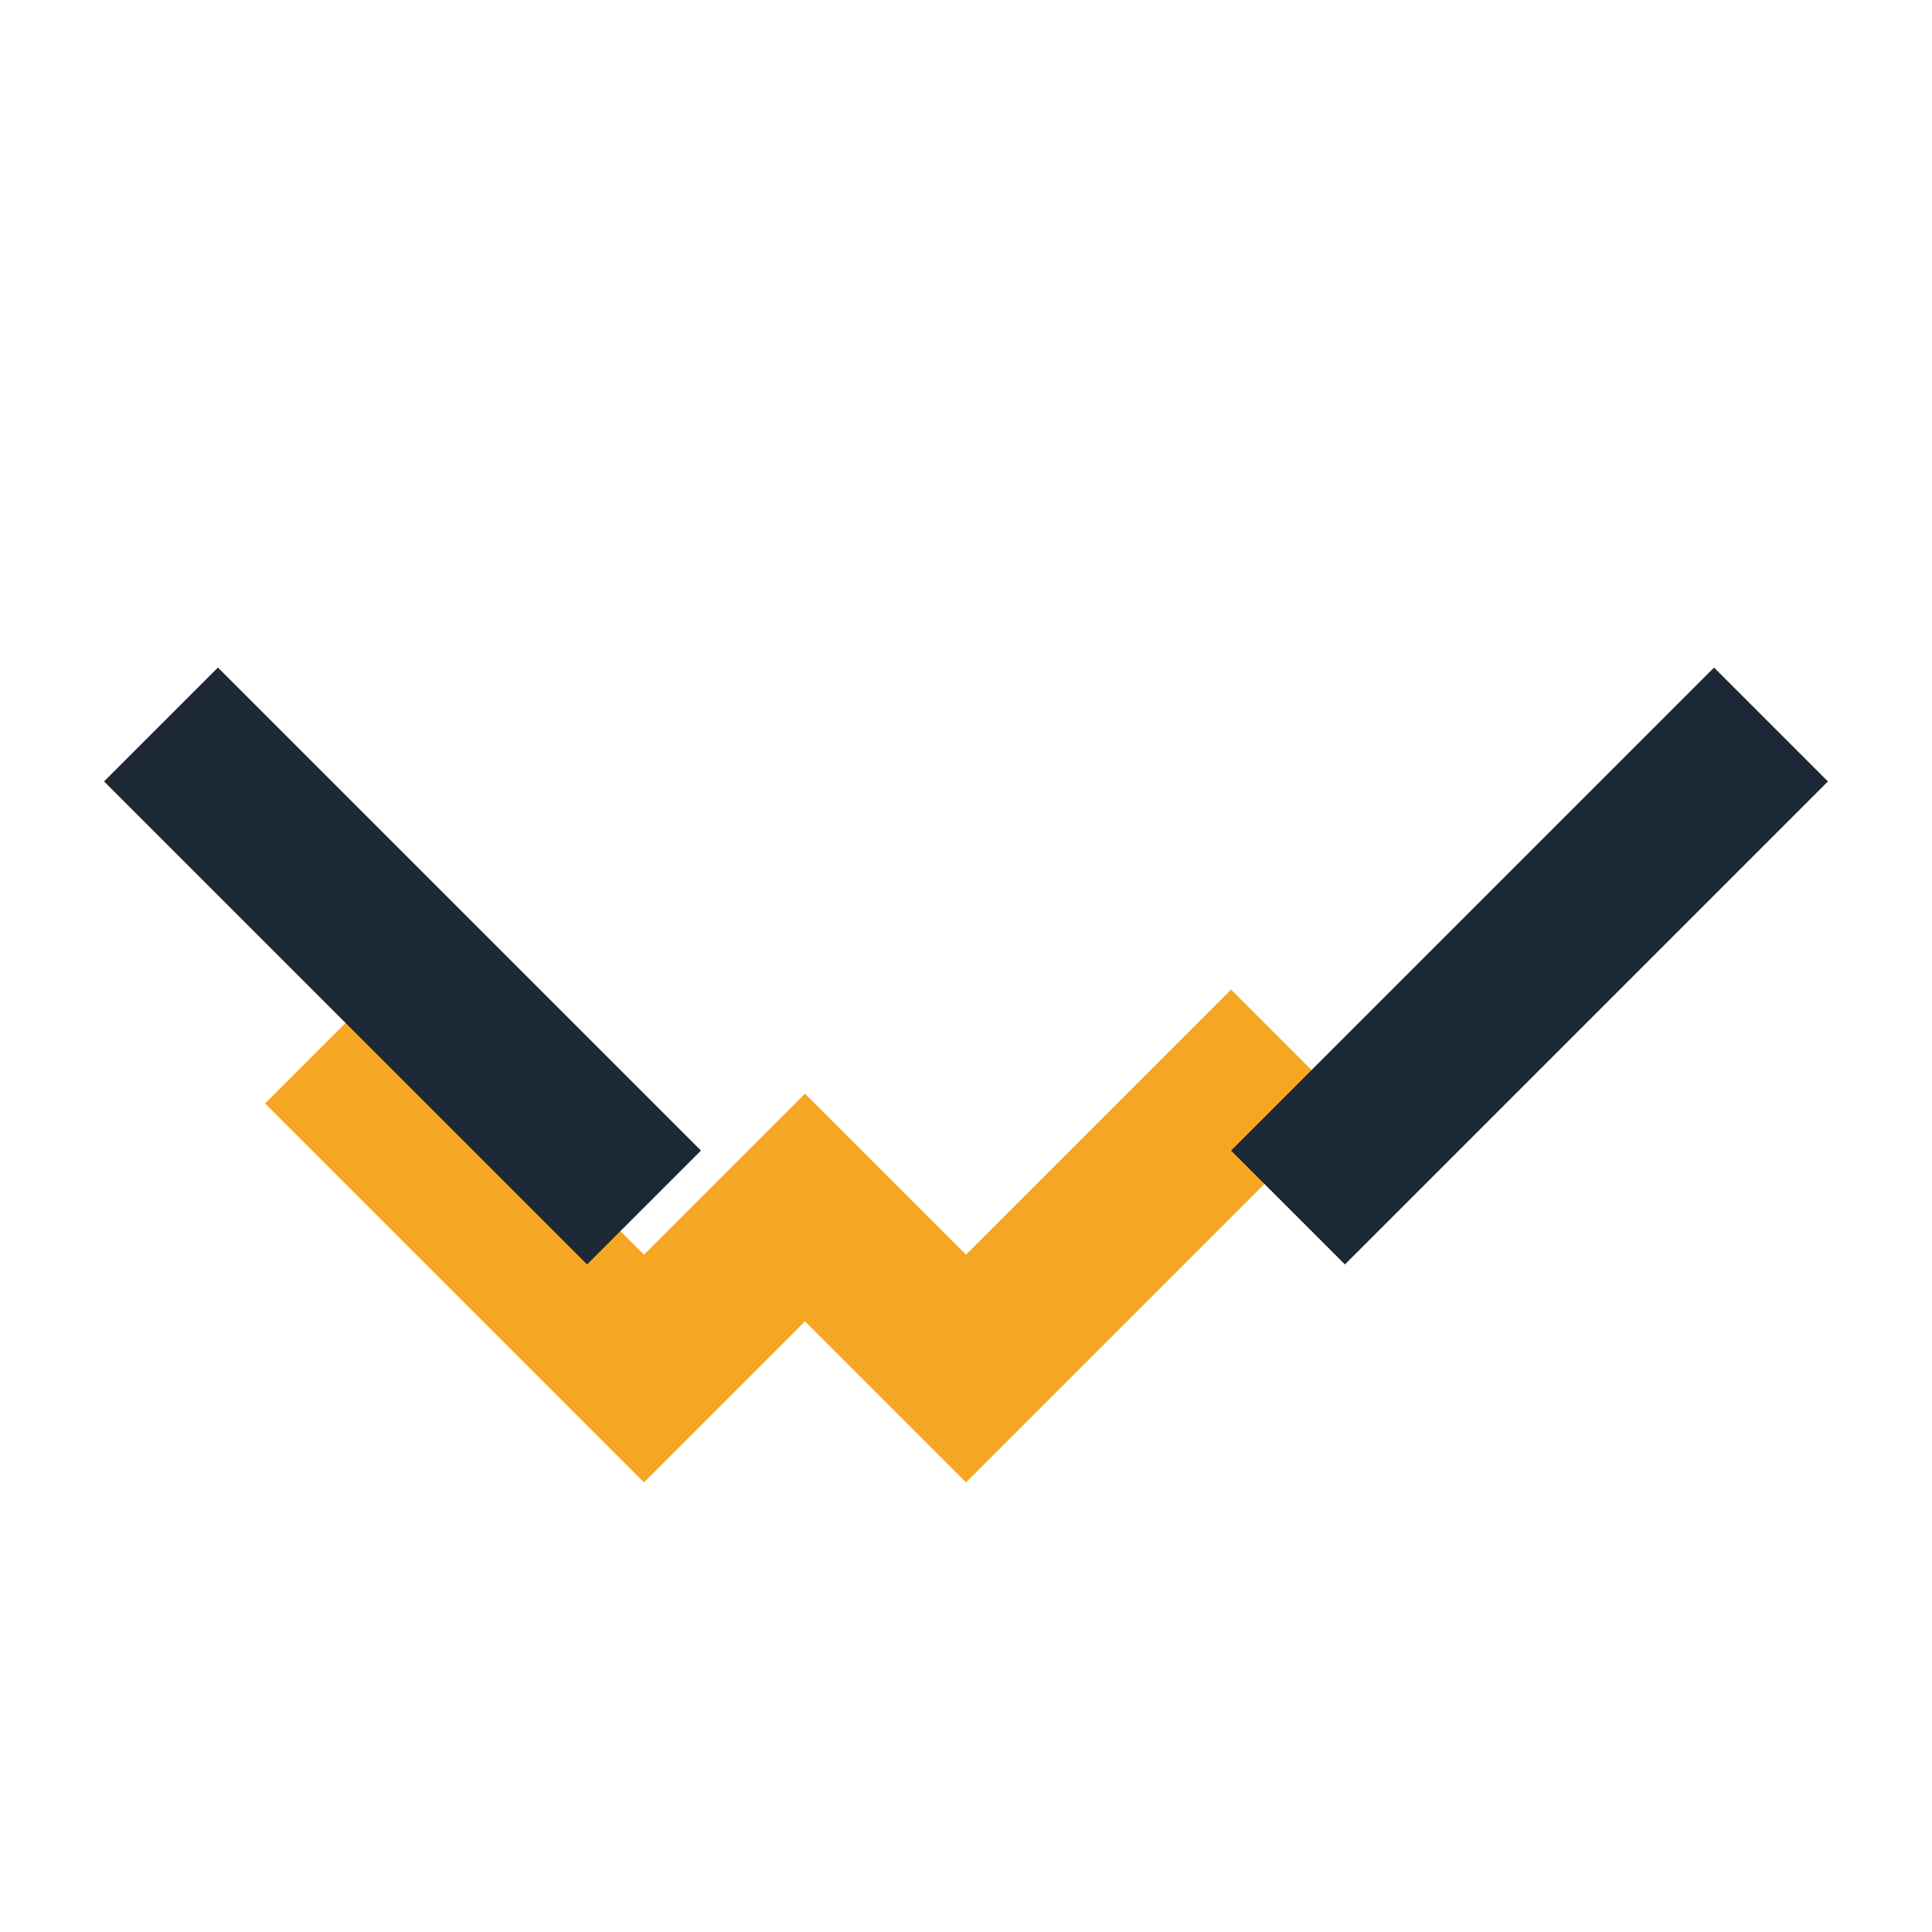
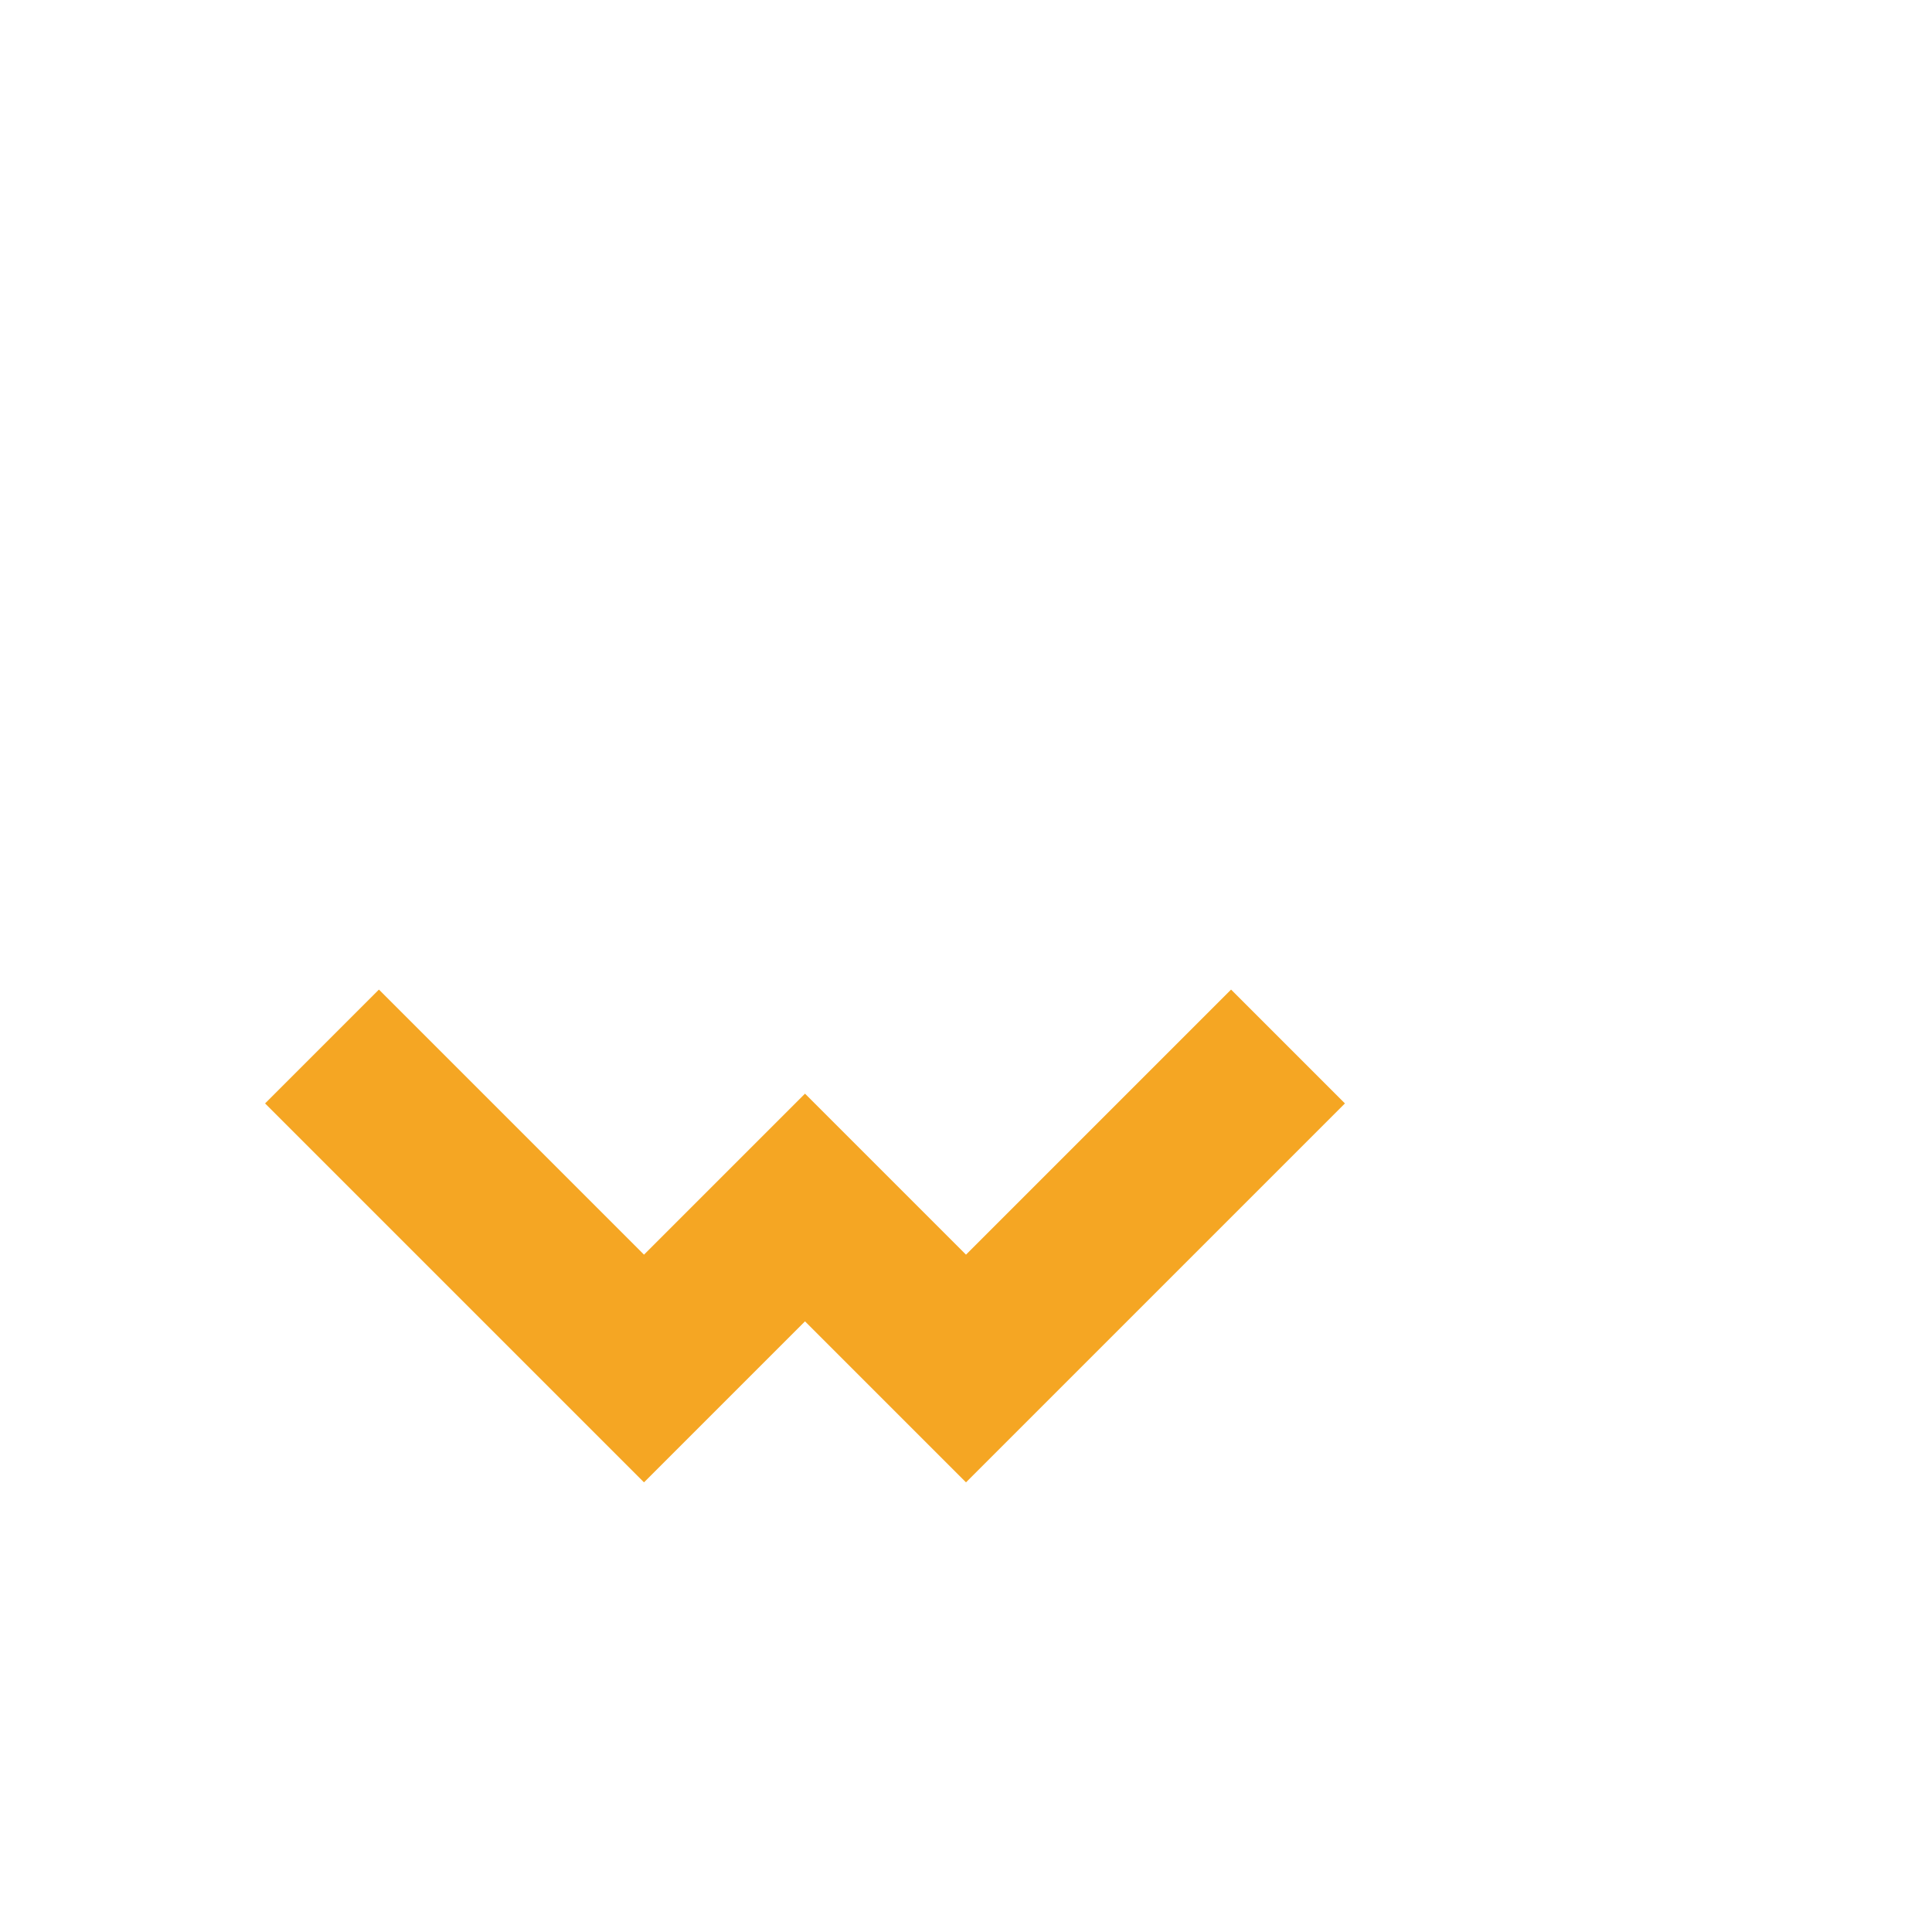
<svg xmlns="http://www.w3.org/2000/svg" width="24" height="24" viewBox="0 0 24 24">
  <path d="M4 13l4 4 2-2 2 2 4-4" stroke="#F5A623" stroke-width="2" fill="none" />
-   <path d="M2 9l6 6M22 9l-6 6" stroke="#1C2833" stroke-width="2" />
</svg>